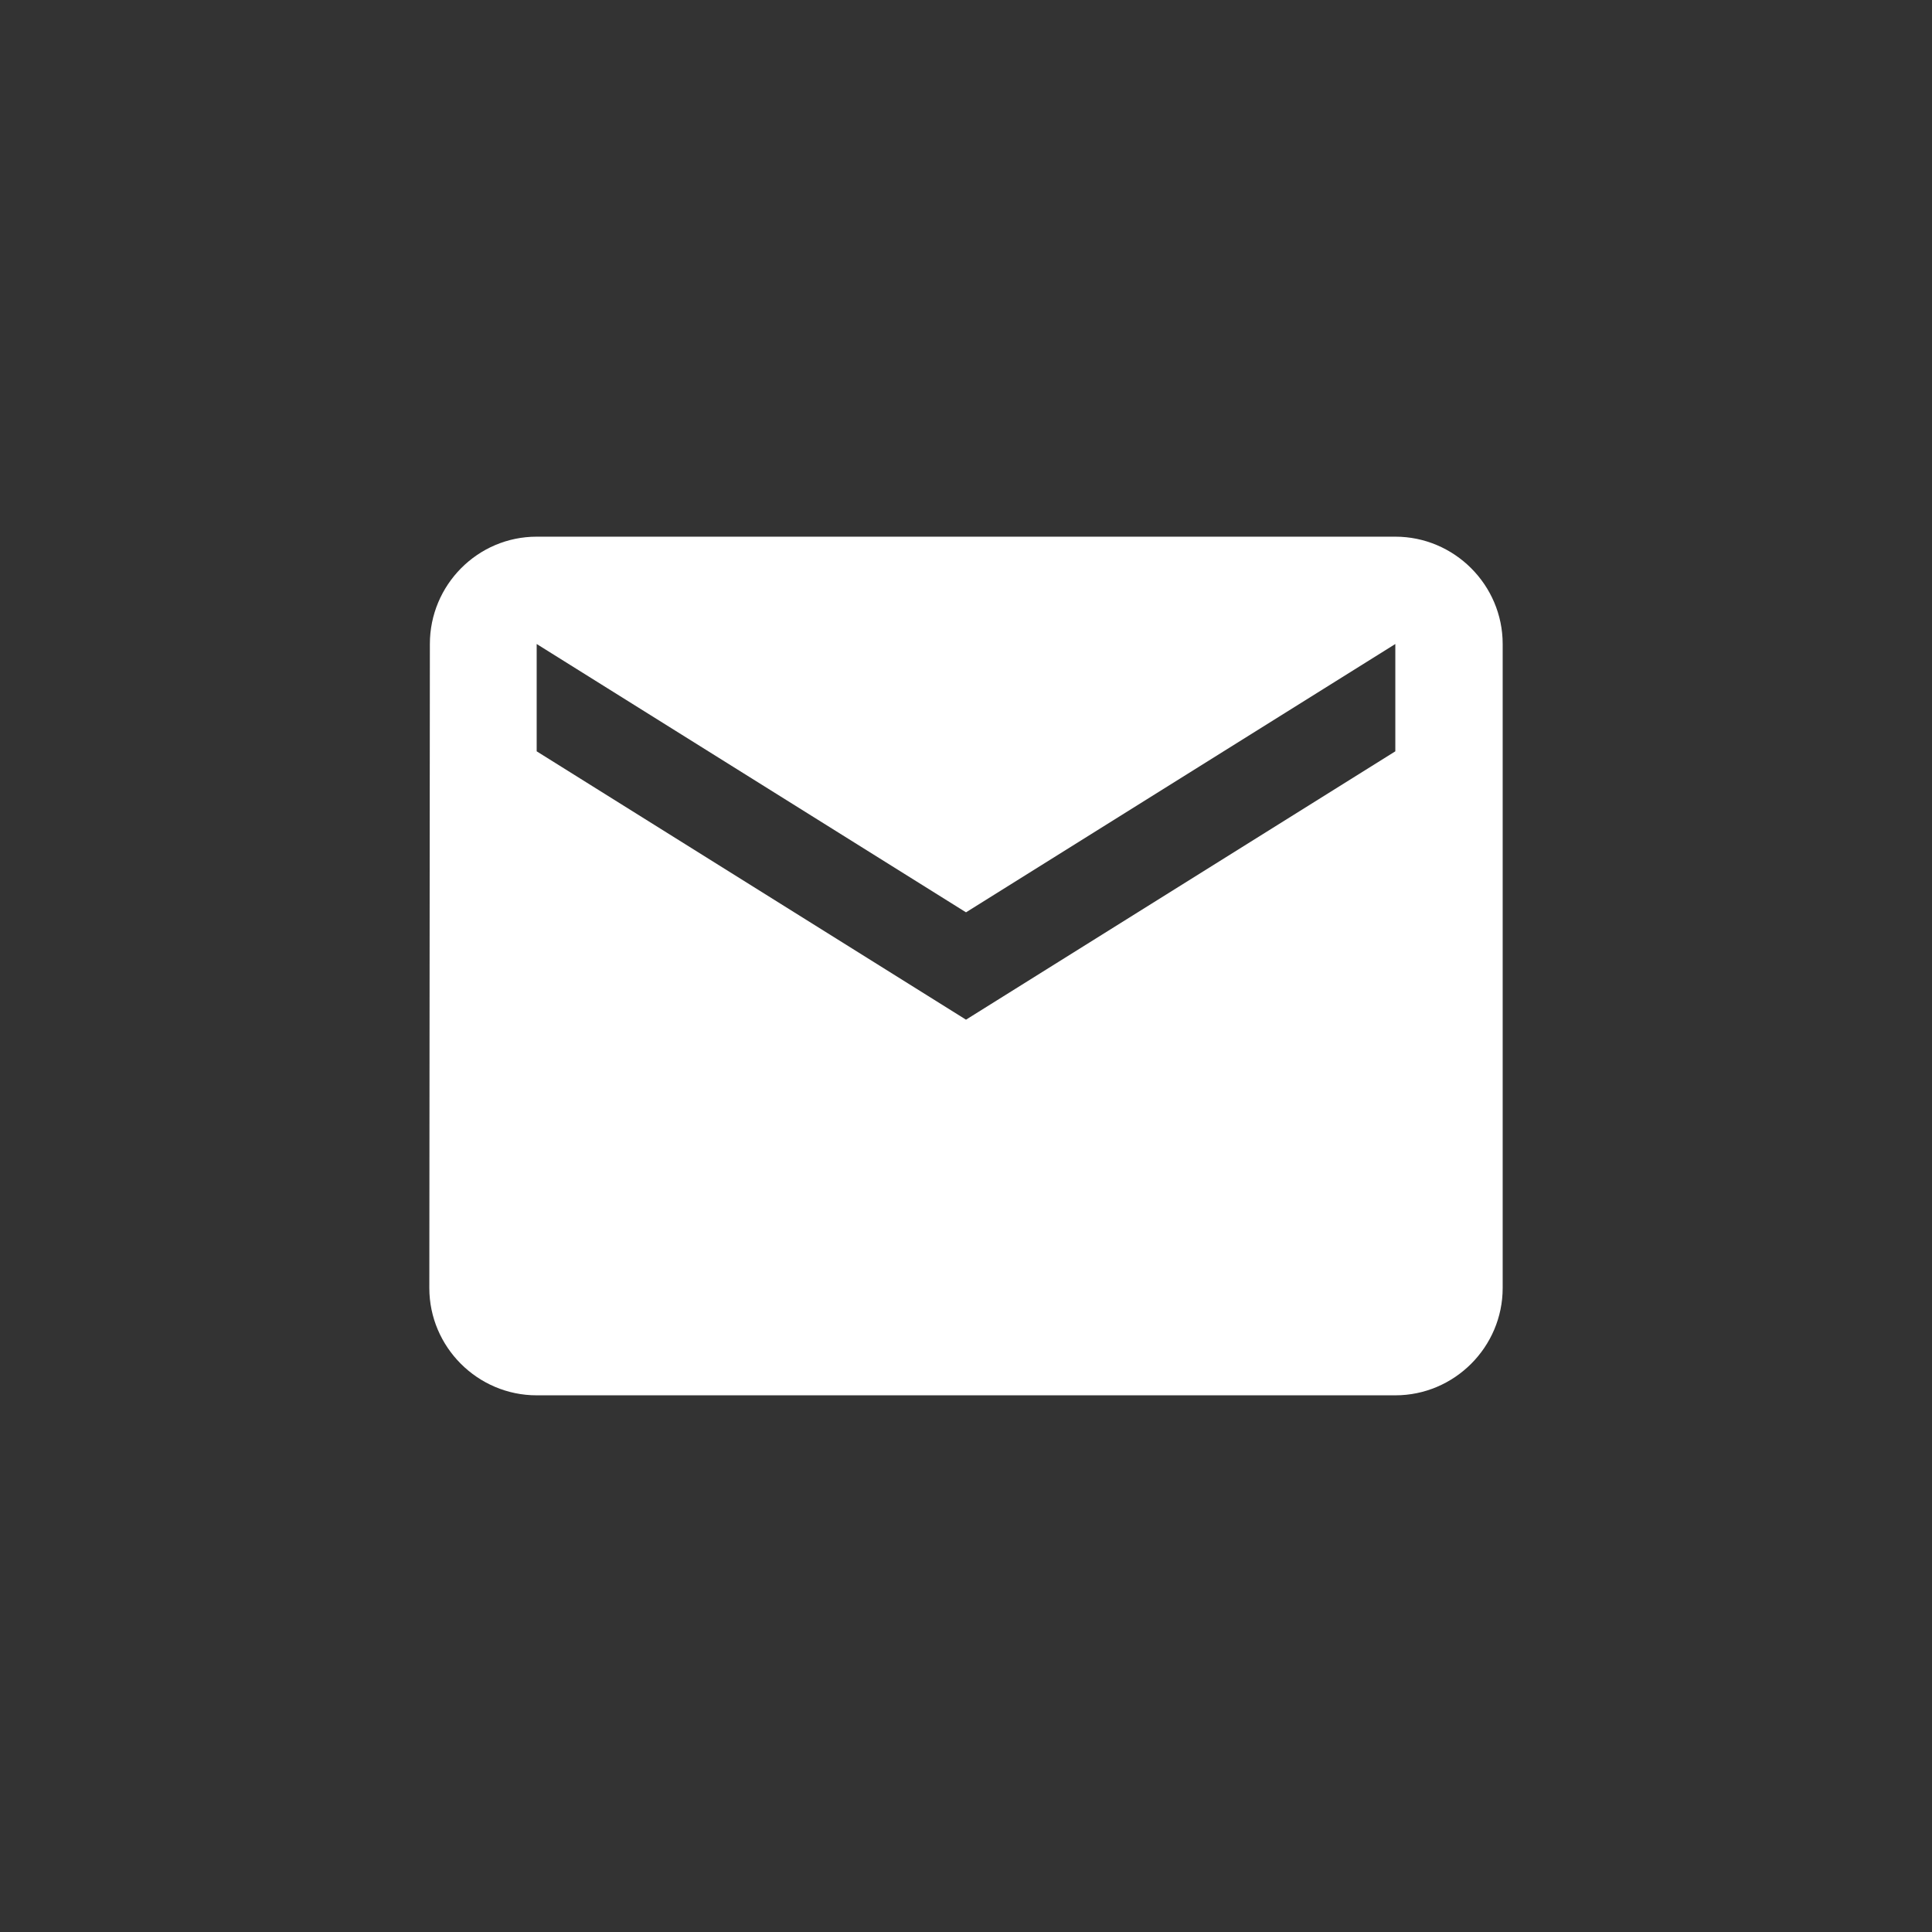
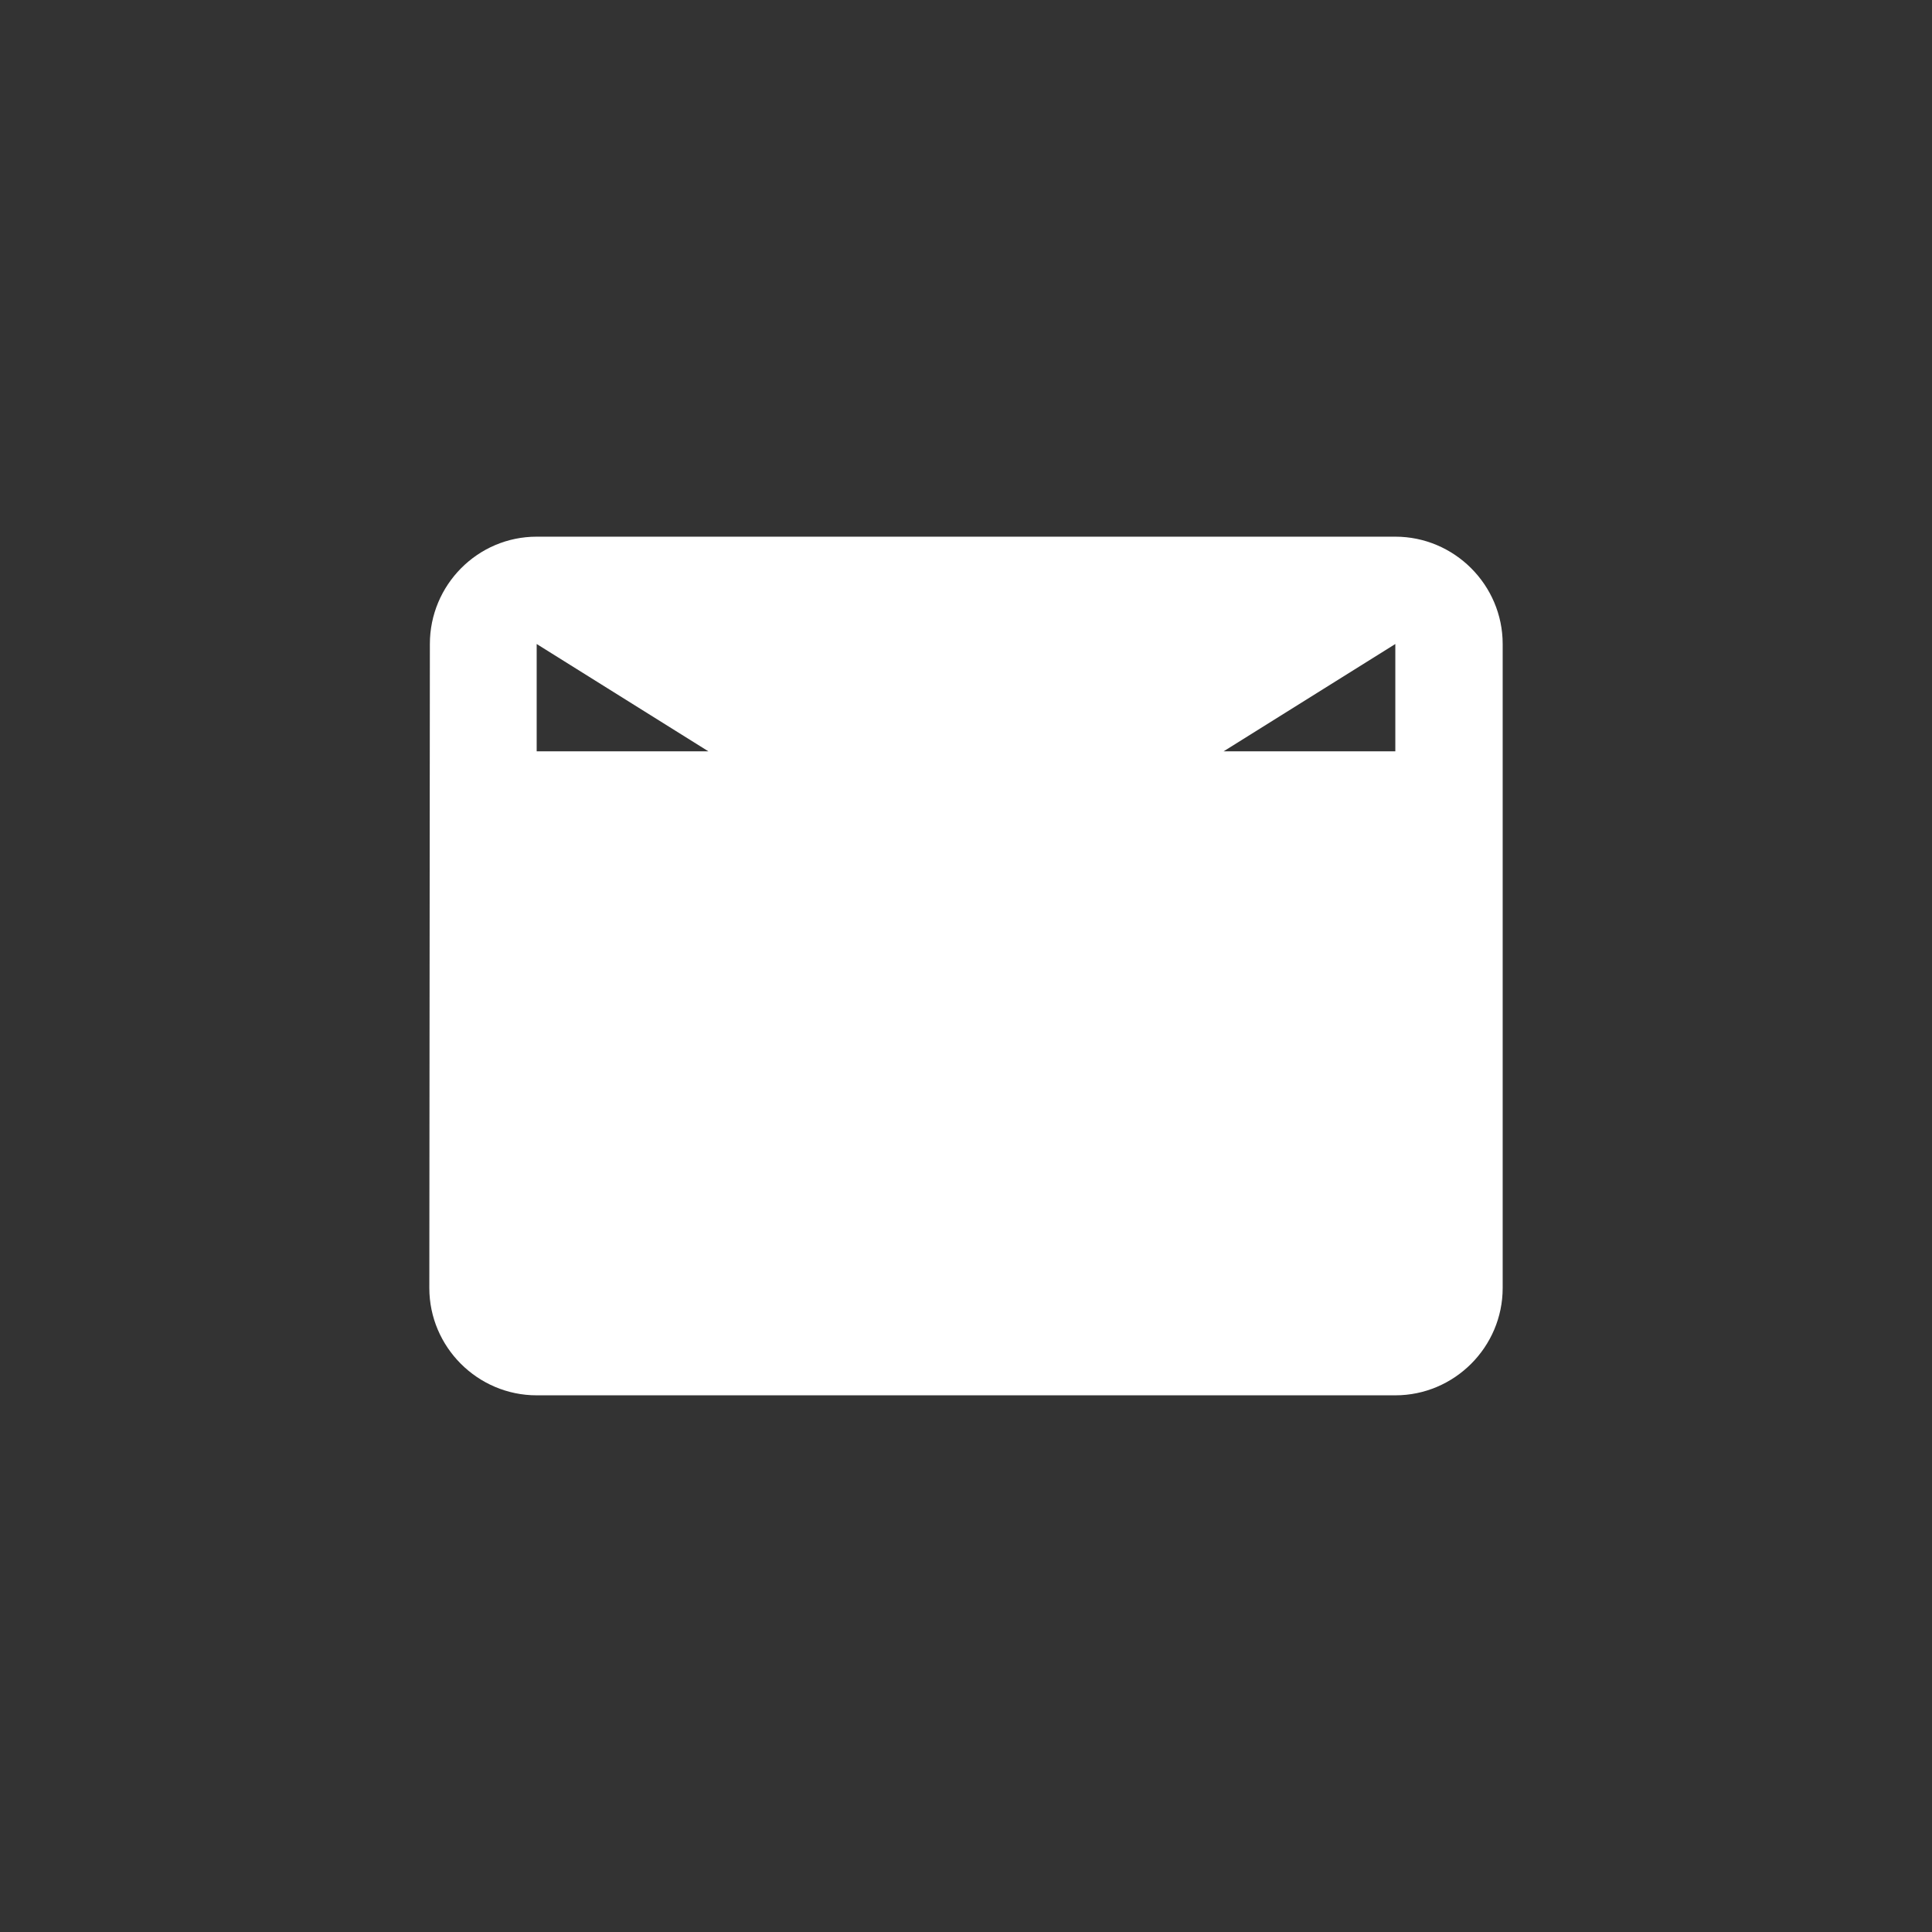
<svg xmlns="http://www.w3.org/2000/svg" width="60" height="60" viewBox="0 0 60 60" fill="none">
  <rect x="0" y="0" width="60" height="60" fill="#333333" stroke="none" />
-   <path d="M43.333 16.667H16.667C14.833 16.667 13.35 18.167 13.35 20L13.333 40C13.333 41.833 14.833 43.333 16.667 43.333H43.333C45.167 43.333 46.667 41.833 46.667 40V20C46.667 18.167 45.167 16.667 43.333 16.667ZM43.333 23.333L30 31.667L16.667 23.333V20L30 28.333L43.333 20V23.333Z" fill="white" />
+   <path d="M43.333 16.667H16.667C14.833 16.667 13.35 18.167 13.35 20L13.333 40C13.333 41.833 14.833 43.333 16.667 43.333H43.333C45.167 43.333 46.667 41.833 46.667 40V20C46.667 18.167 45.167 16.667 43.333 16.667ZM43.333 23.333L16.667 23.333V20L30 28.333L43.333 20V23.333Z" fill="white" />
</svg>